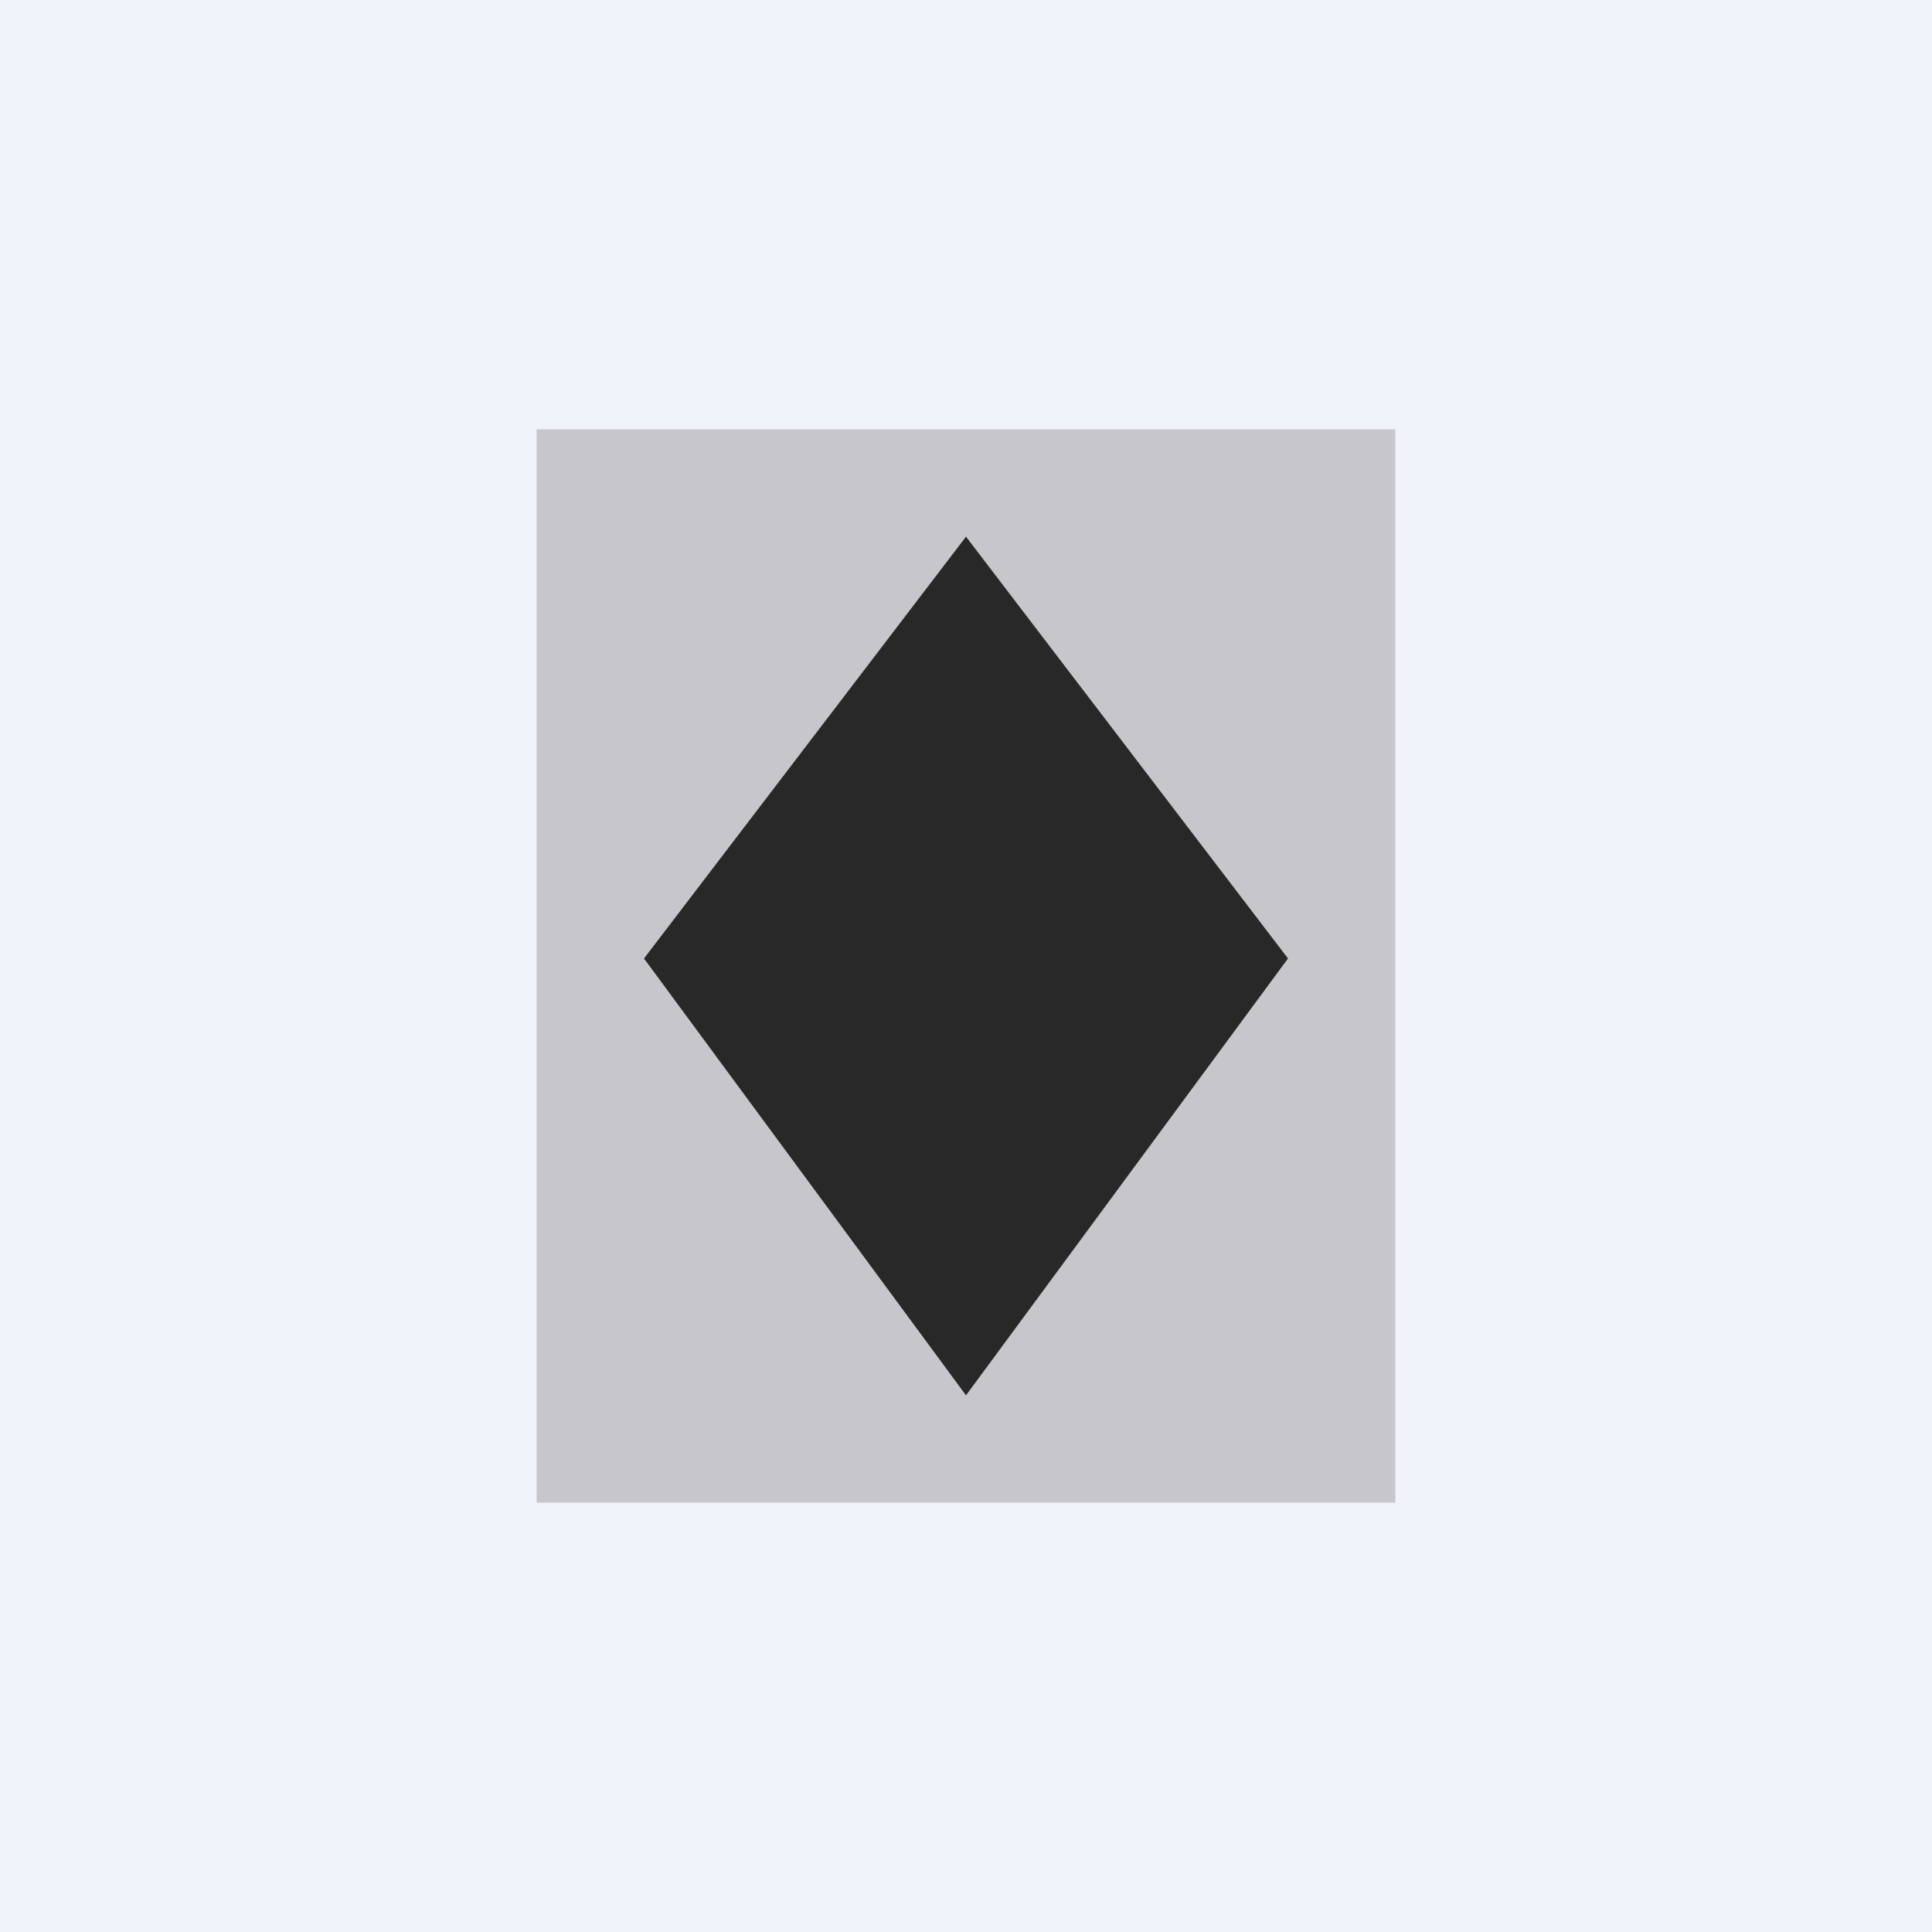
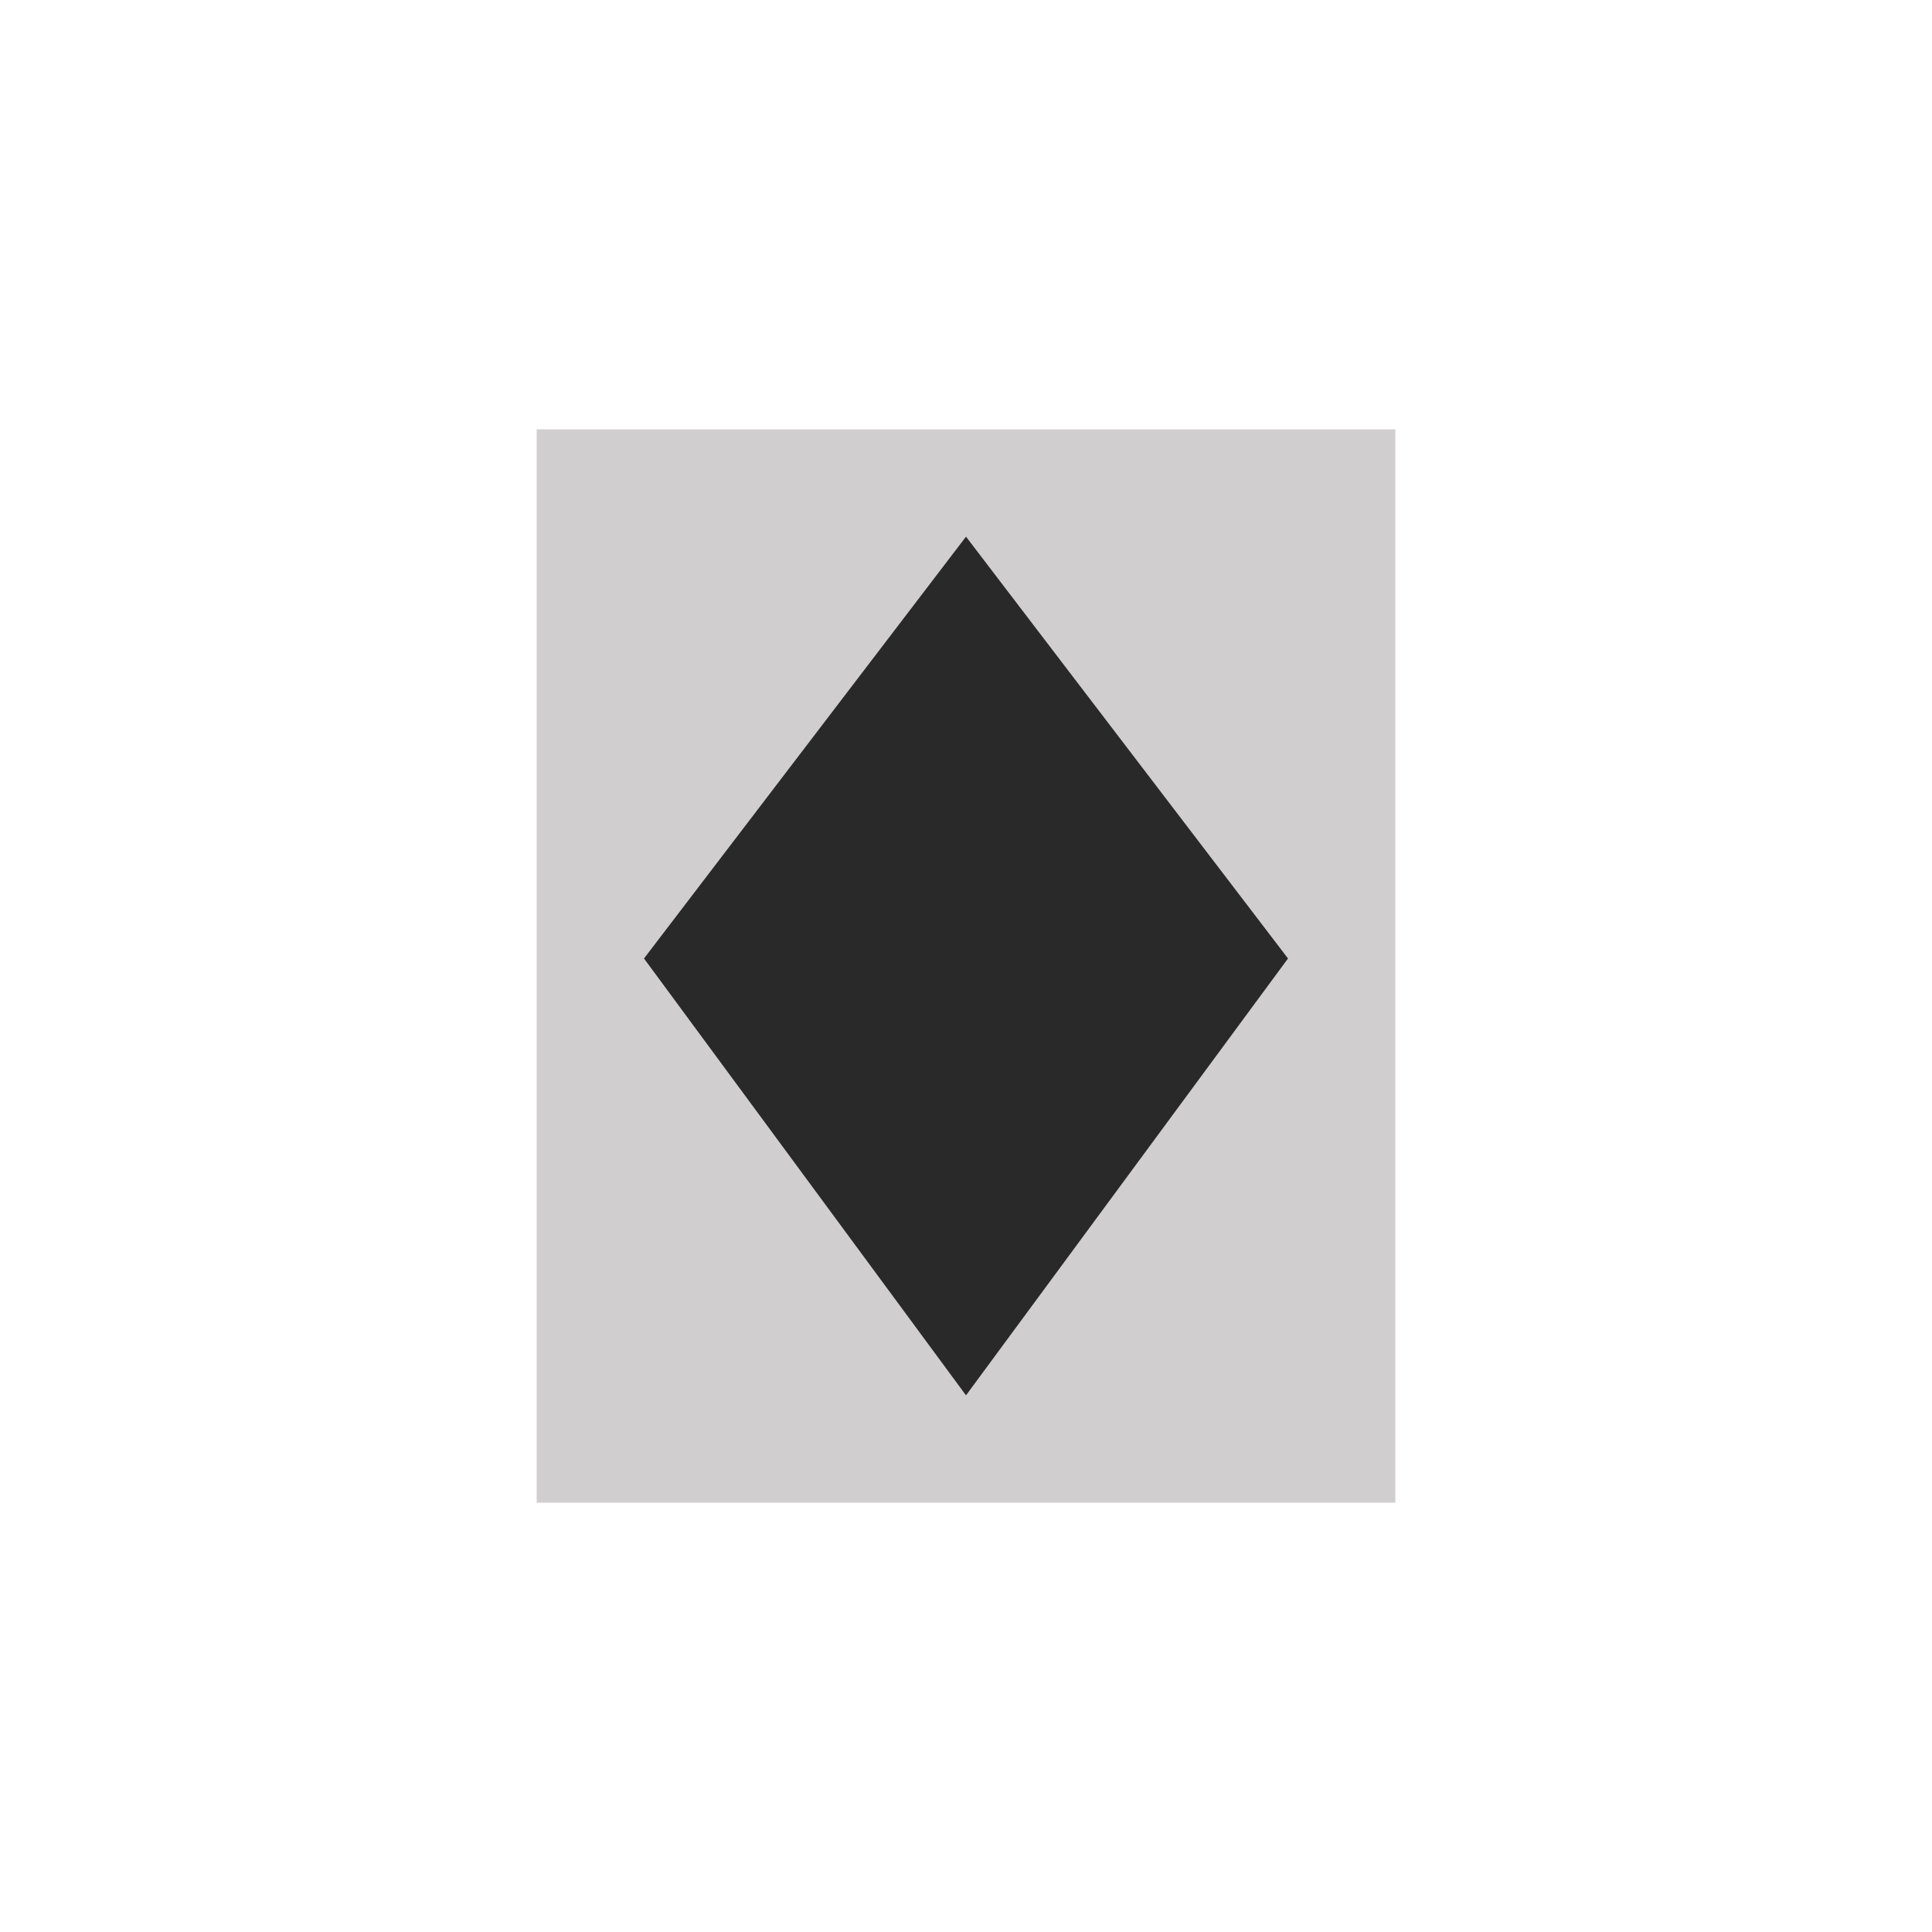
<svg xmlns="http://www.w3.org/2000/svg" width="18" height="18" viewBox="0 0 18 18">
-   <path fill="#F0F3FA" d="M0 0h18v18H0z" />
  <path fill="#8A8686" fill-opacity=".4" d="M5 4h8v10H5z" />
  <path d="M6 8.93 9 5l3 3.93L9 13 6 8.93Z" fill-opacity=".8" />
</svg>